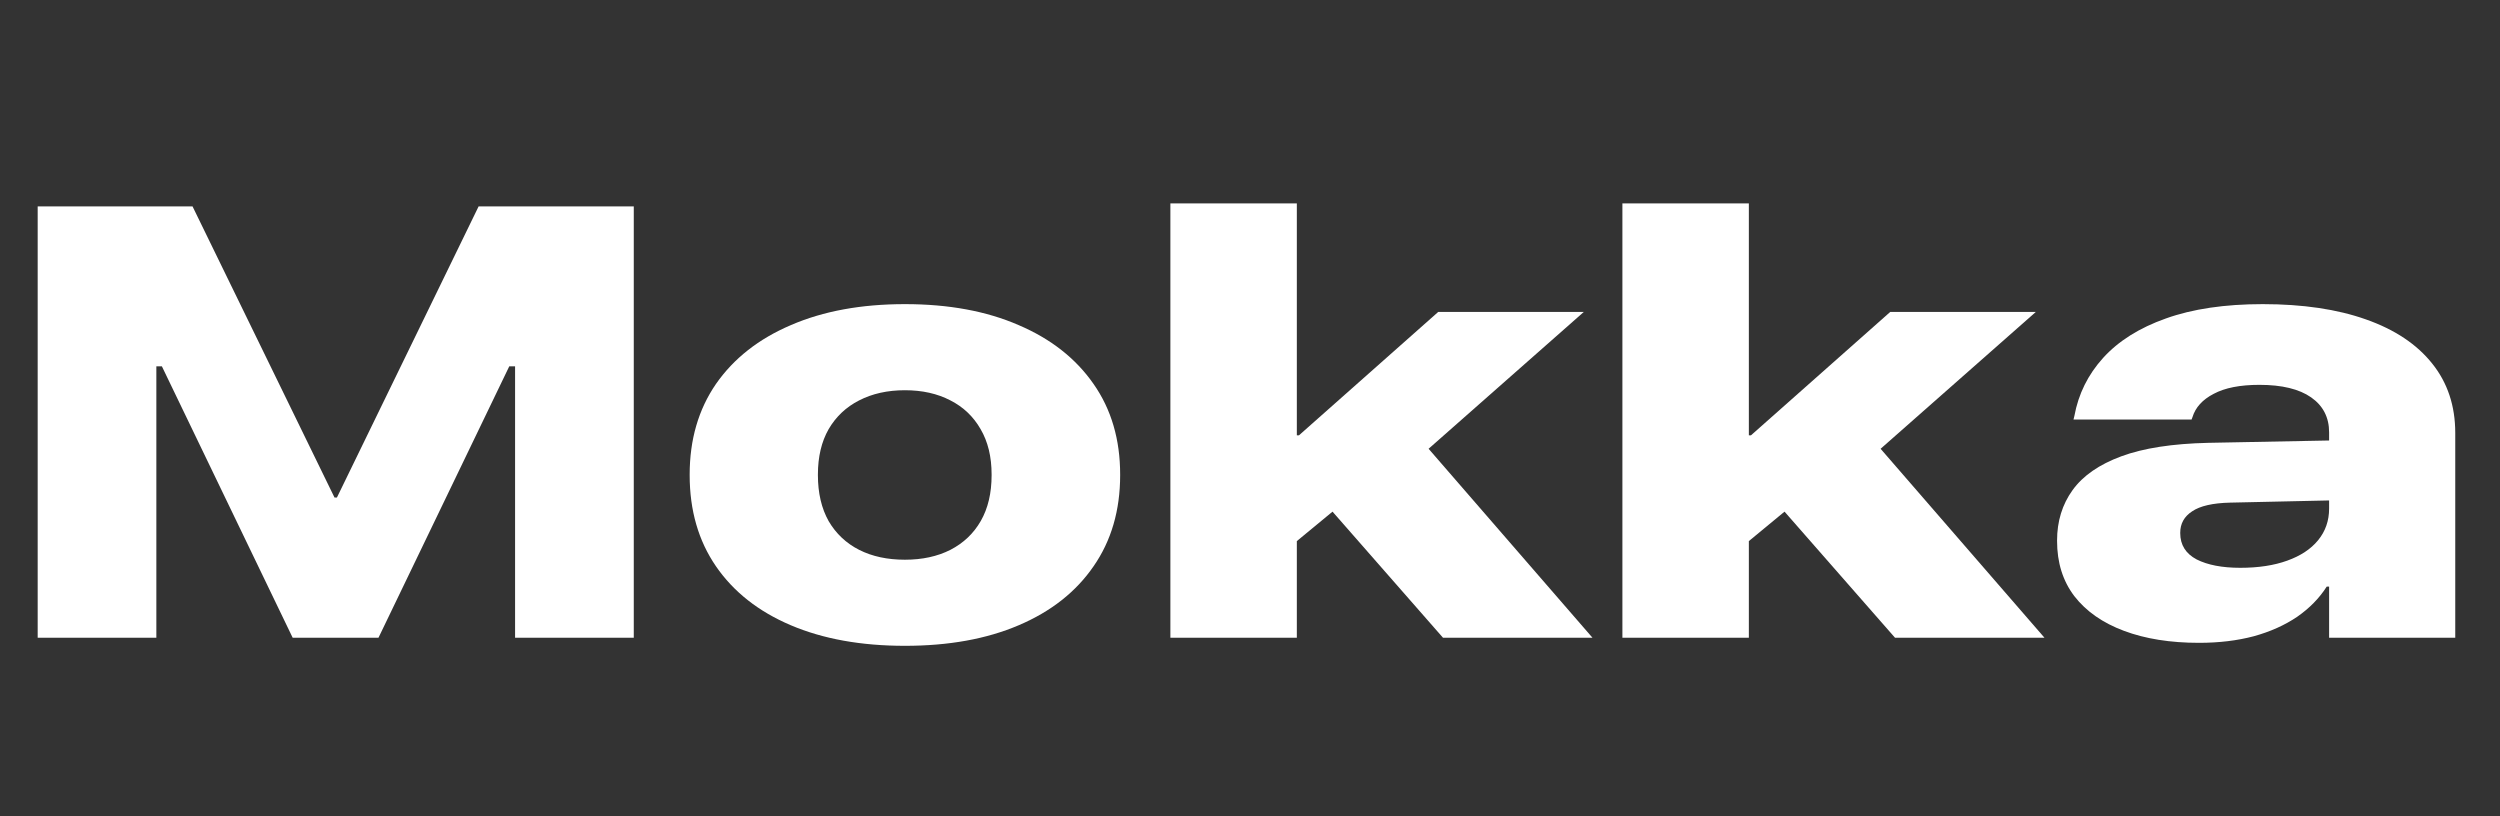
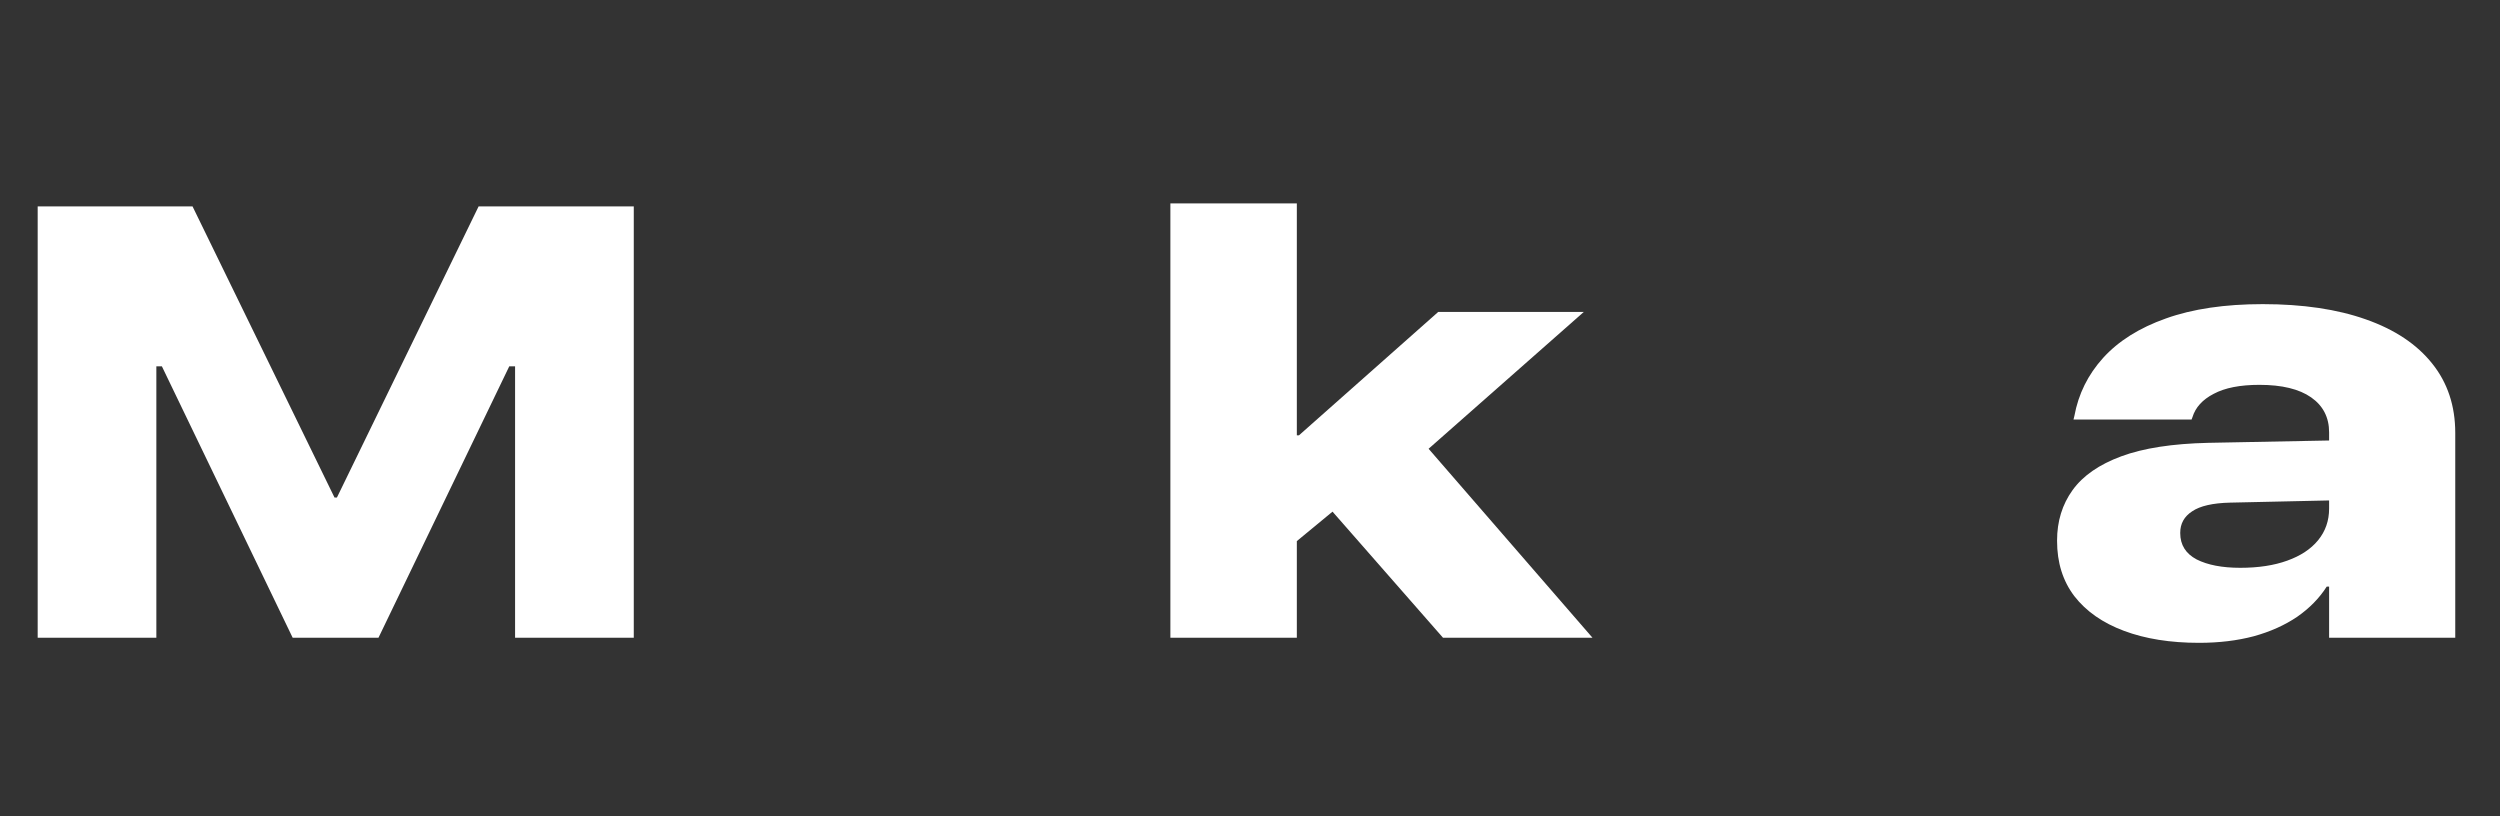
<svg xmlns="http://www.w3.org/2000/svg" width="98" height="32" viewBox="0 0 98 32" fill="none">
  <rect x="0" y="0" width="98" height="32" fill="#333333" stroke="none" />
  <g id="Frame 22743917">
    <g id="Mokka">
      <path id="Vector" d="M86.203 25.199C85.078 25.199 84.098 25.043 83.262 24.73C82.426 24.418 81.777 23.965 81.316 23.371C80.863 22.777 80.637 22.055 80.637 21.203V21.191C80.637 20.434 80.84 19.773 81.246 19.211C81.652 18.648 82.289 18.207 83.156 17.887C84.023 17.566 85.16 17.391 86.566 17.359L93.797 17.219V19.562L87.422 19.703C86.742 19.719 86.246 19.832 85.934 20.043C85.621 20.246 85.465 20.527 85.465 20.887V20.898C85.465 21.359 85.68 21.703 86.109 21.93C86.539 22.148 87.109 22.258 87.82 22.258C88.531 22.258 89.144 22.164 89.66 21.977C90.184 21.789 90.586 21.523 90.867 21.18C91.156 20.828 91.301 20.414 91.301 19.938V16.949C91.301 16.363 91.066 15.906 90.598 15.578C90.129 15.25 89.453 15.086 88.57 15.086C87.812 15.086 87.215 15.203 86.777 15.438C86.34 15.664 86.062 15.969 85.945 16.352L85.91 16.445H81.281L81.316 16.305C81.473 15.445 81.848 14.688 82.441 14.031C83.043 13.367 83.863 12.852 84.902 12.484C85.949 12.109 87.215 11.922 88.699 11.922C90.269 11.922 91.617 12.121 92.742 12.52C93.875 12.918 94.742 13.496 95.344 14.254C95.945 15.004 96.246 15.91 96.246 16.973V25H91.301V22.996H91.207C90.918 23.449 90.531 23.844 90.047 24.18C89.562 24.508 88.996 24.762 88.348 24.941C87.699 25.113 86.984 25.199 86.203 25.199Z" fill="white" />
-       <path id="Vector_2" d="M63.598 25V7.973H68.555V25H63.598ZM74.285 25L69.305 19.316L72.644 16.352L80.144 25H74.285ZM68.039 21.637L68.027 17.066H68.637L74.098 12.227H79.805L72.176 18.953L70.863 19.305L68.039 21.637Z" fill="white" />
      <path id="Vector_3" d="M45.879 25V7.973H50.836V25H45.879ZM56.566 25L51.586 19.316L54.926 16.352L62.426 25H56.566ZM50.32 21.637L50.309 17.066H50.918L56.379 12.227H62.086L54.457 18.953L53.145 19.305L50.32 21.637Z" fill="white" />
-       <path id="Vector_4" d="M35.473 25.316C33.754 25.316 32.262 25.047 30.996 24.508C29.73 23.969 28.754 23.199 28.066 22.199C27.379 21.199 27.035 20.008 27.035 18.625V18.602C27.035 17.234 27.379 16.051 28.066 15.051C28.762 14.051 29.742 13.281 31.008 12.742C32.273 12.195 33.762 11.922 35.473 11.922C37.184 11.922 38.668 12.195 39.926 12.742C41.191 13.281 42.172 14.051 42.867 15.051C43.562 16.043 43.91 17.227 43.91 18.602V18.625C43.91 20.008 43.562 21.199 42.867 22.199C42.18 23.199 41.203 23.969 39.938 24.508C38.68 25.047 37.191 25.316 35.473 25.316ZM35.473 21.941C36.152 21.941 36.746 21.812 37.254 21.555C37.77 21.289 38.168 20.91 38.449 20.418C38.73 19.926 38.871 19.328 38.871 18.625V18.602C38.871 17.906 38.727 17.312 38.438 16.82C38.156 16.328 37.762 15.953 37.254 15.695C36.746 15.43 36.152 15.297 35.473 15.297C34.793 15.297 34.195 15.43 33.68 15.695C33.172 15.953 32.773 16.328 32.484 16.82C32.203 17.312 32.062 17.906 32.062 18.602V18.625C32.062 19.328 32.203 19.93 32.484 20.43C32.773 20.922 33.172 21.297 33.68 21.555C34.188 21.812 34.785 21.941 35.473 21.941Z" fill="white" />
      <path id="Vector_5" d="M1.477 25V8.09H7.547L13.113 19.504H13.207L18.762 8.09H24.844V25H20.191V14.359H18.281L21.68 10.797L14.836 25H11.473L4.629 10.797L8.027 14.359H6.129V25H1.477Z" fill="white" />
    </g>
  </g>
</svg>